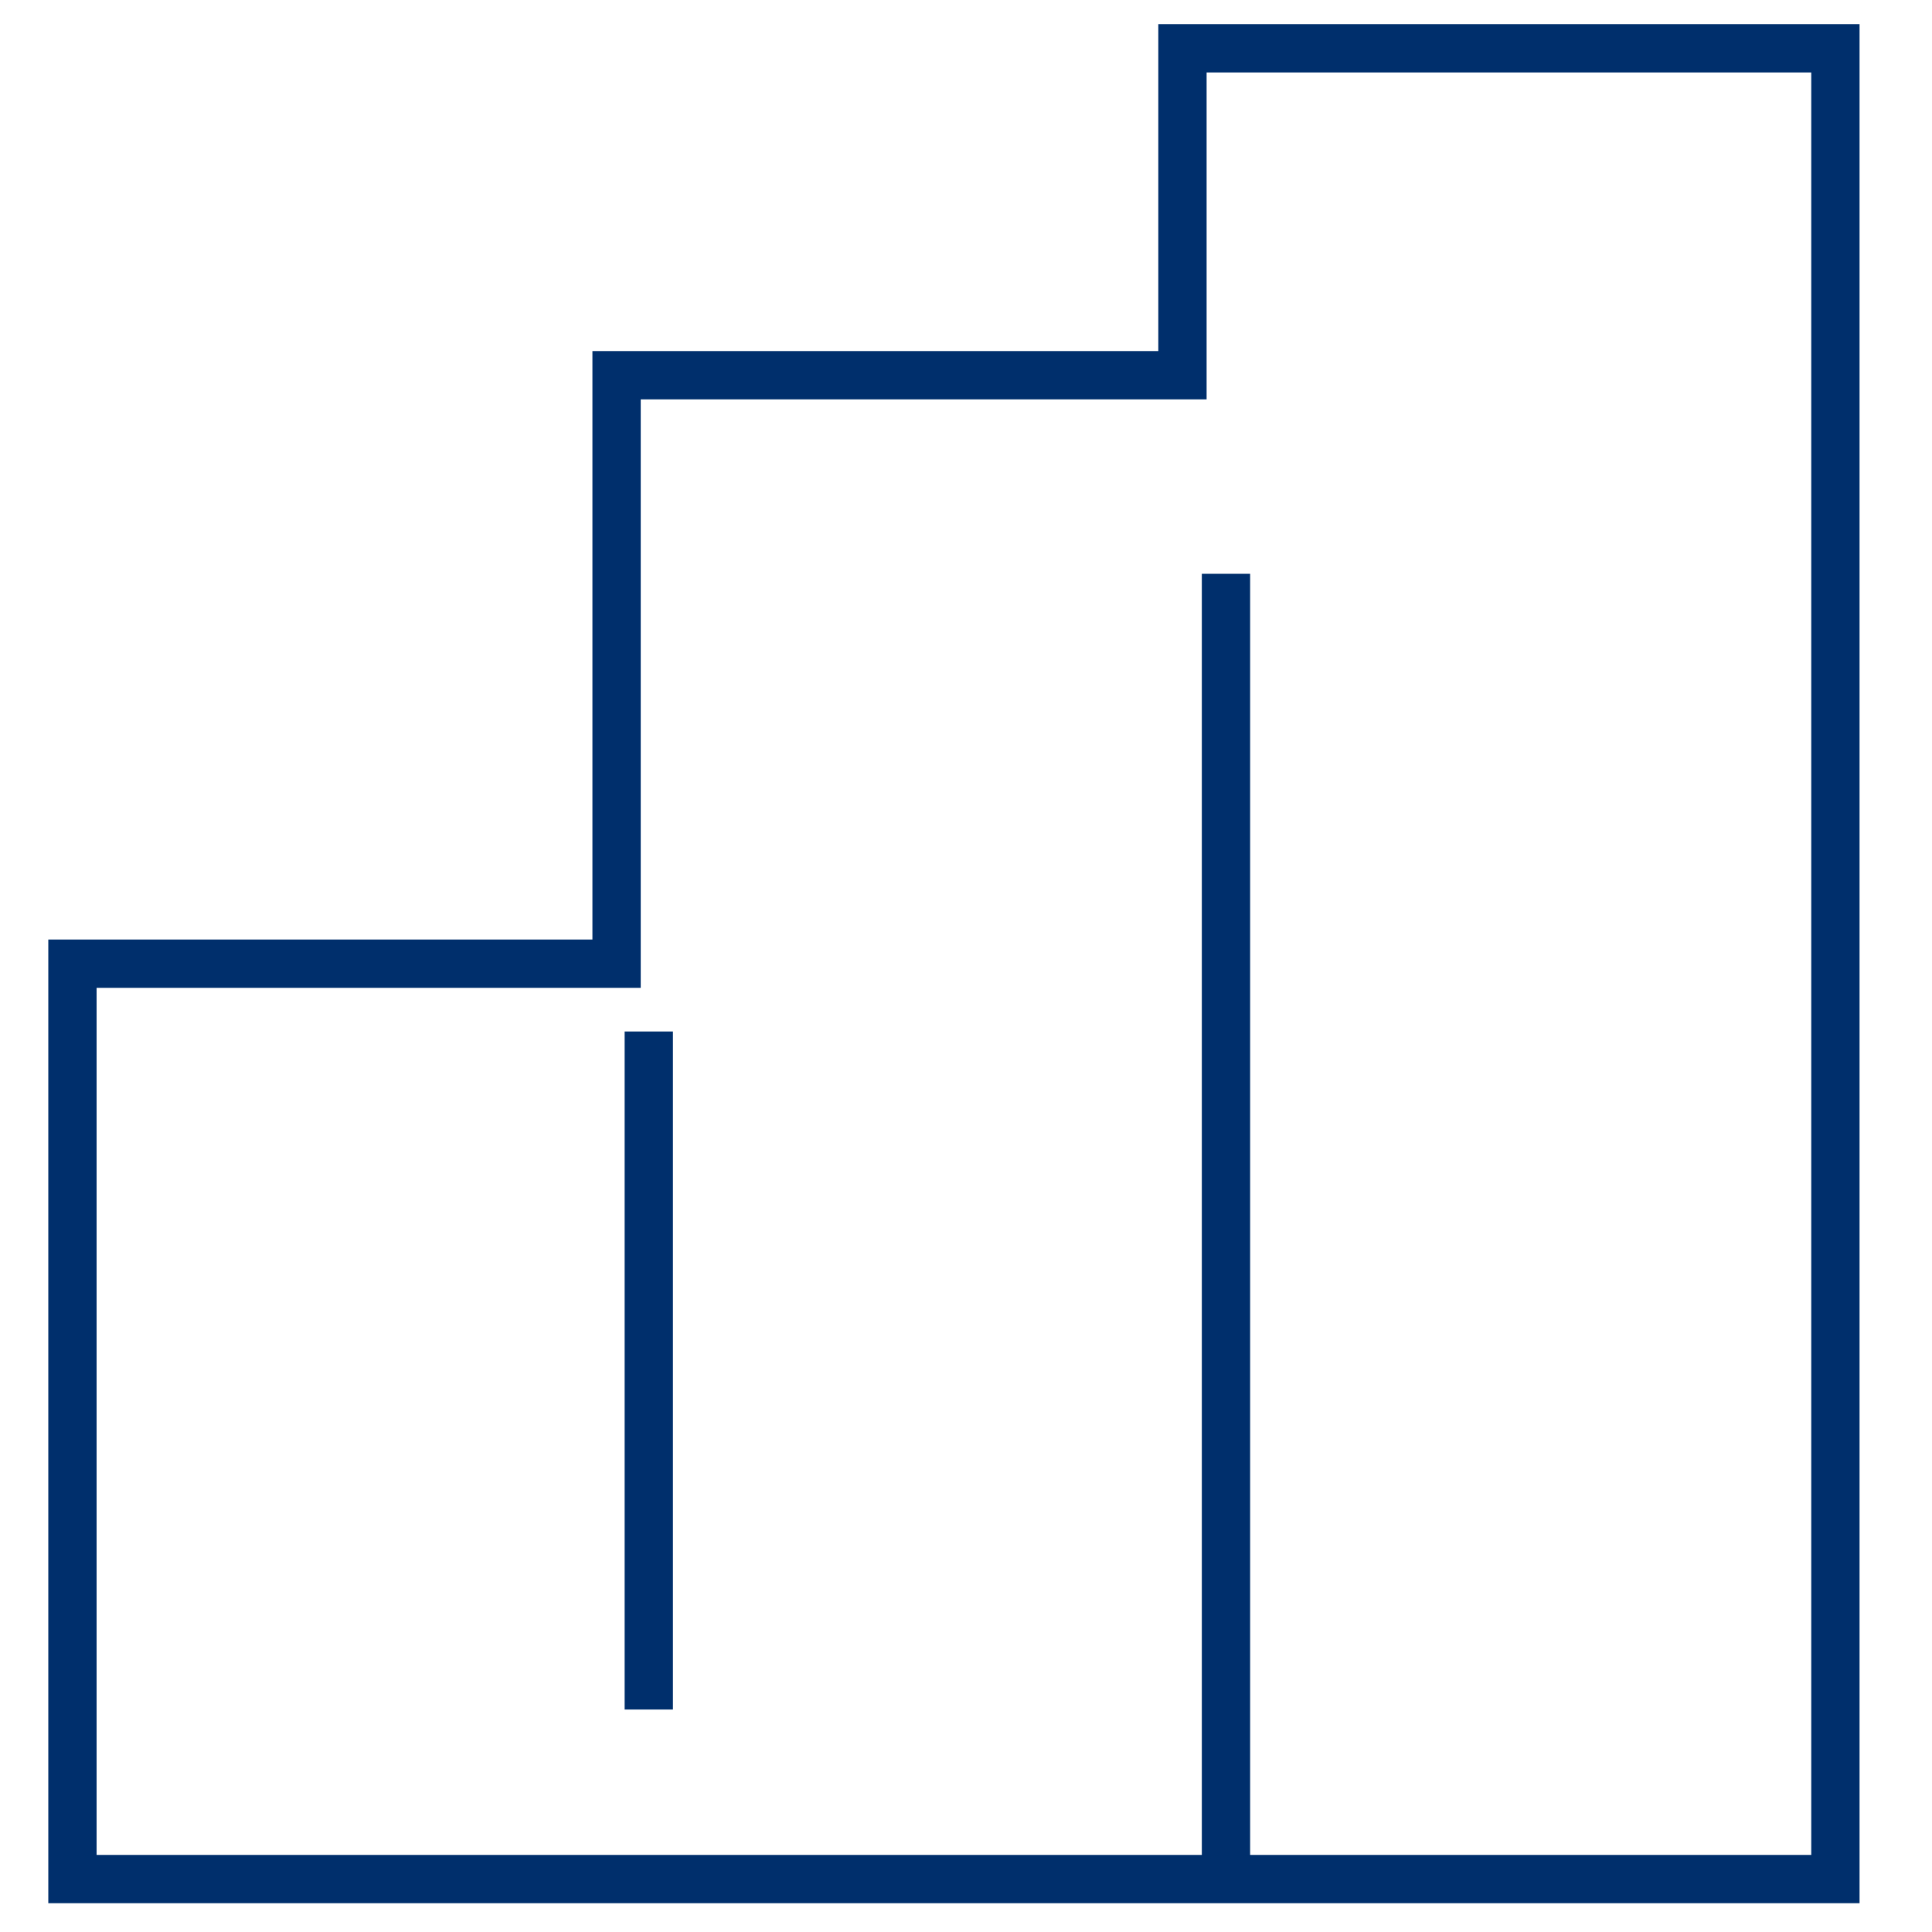
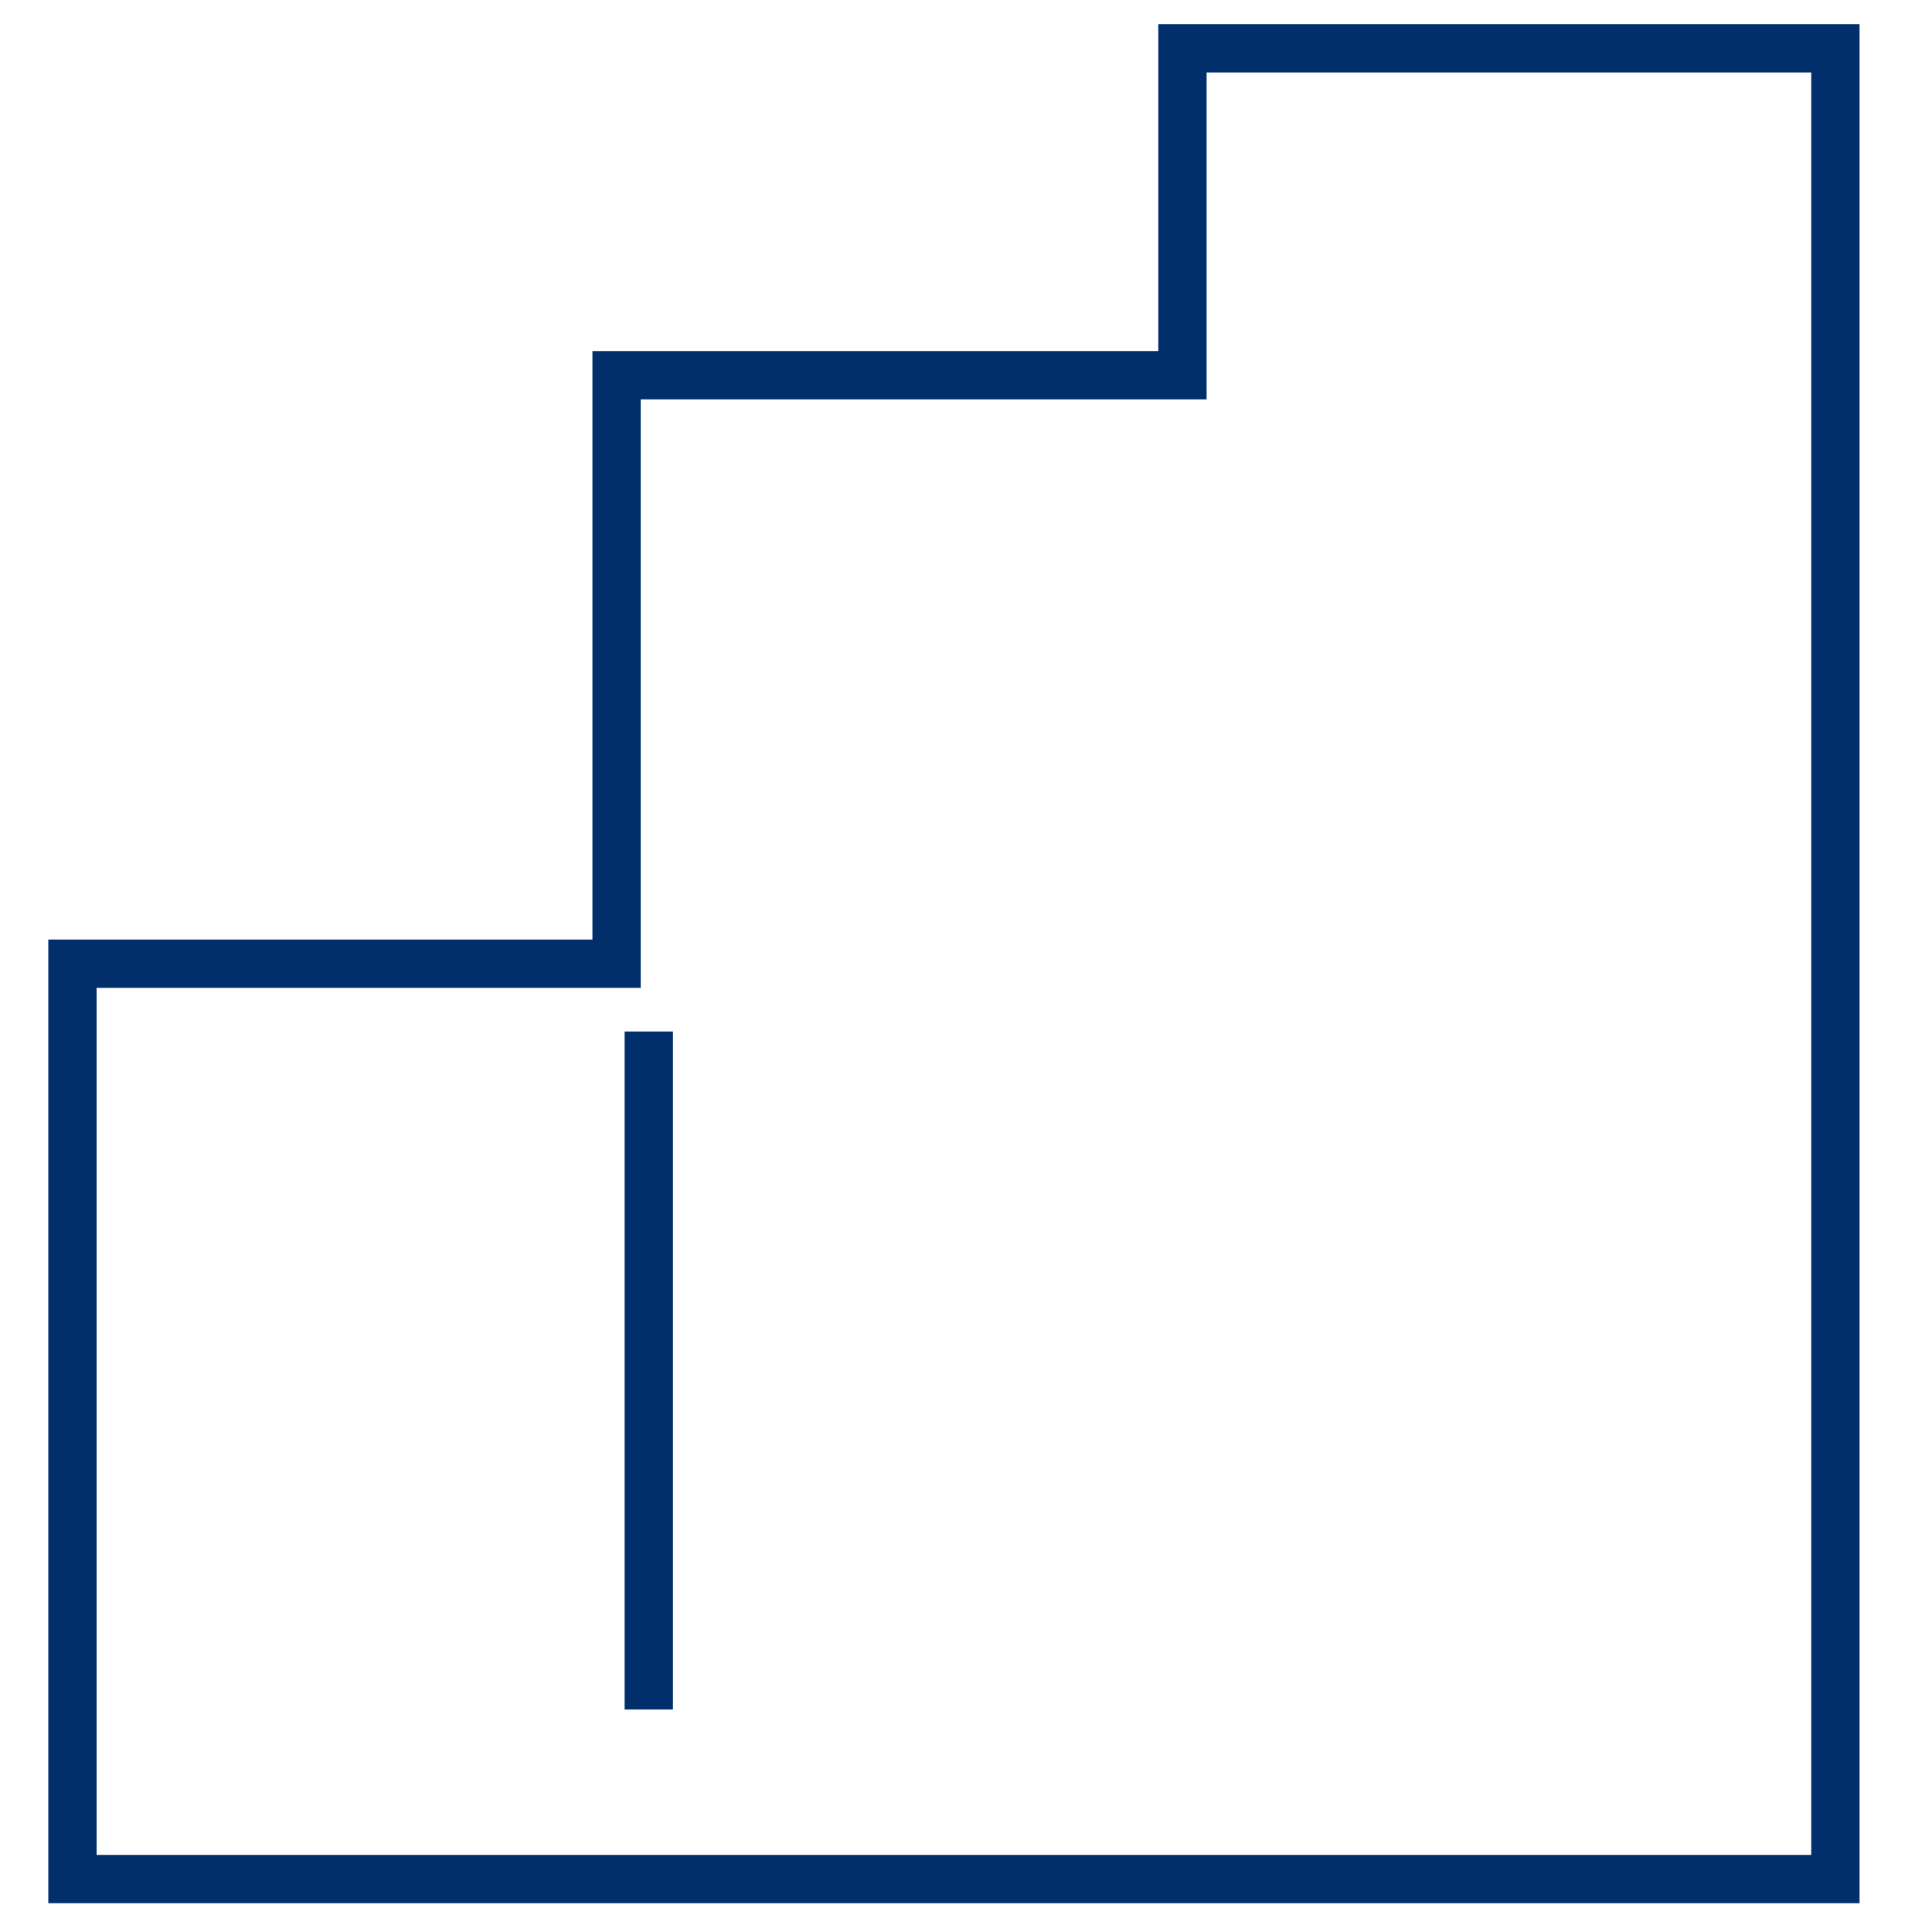
<svg xmlns="http://www.w3.org/2000/svg" width="80" height="80" viewBox="0 0 80 80" fill="none">
-   <path d="M50.765 77.808H76V2H48.963V15.537H25.531V39.904H3V77.808H50.765ZM50.765 77.808L50.765 23.76M26.865 70.788V42.712" stroke="#002F6C" stroke-width="2" />
+   <path d="M50.765 77.808H76V2H48.963V15.537H25.531V39.904H3V77.808H50.765ZM50.765 77.808M26.865 70.788V42.712" stroke="#002F6C" stroke-width="2" />
</svg>